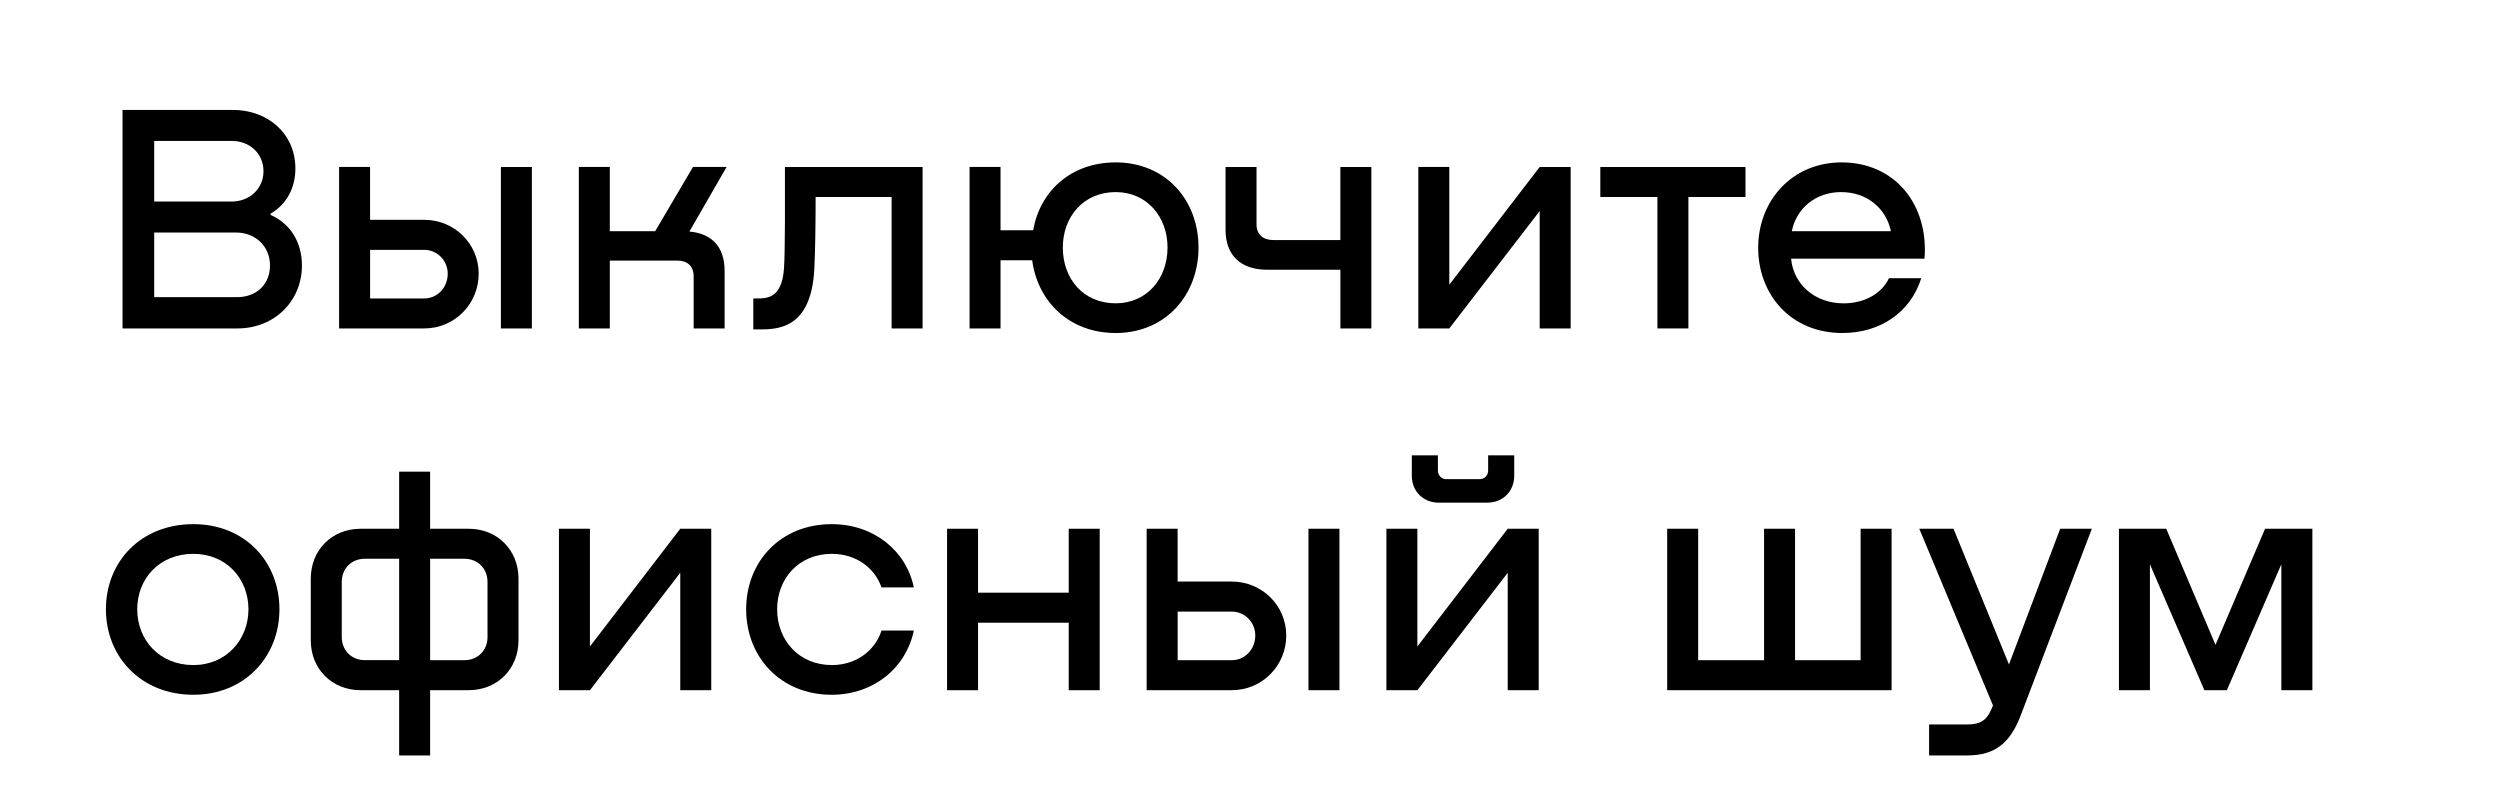
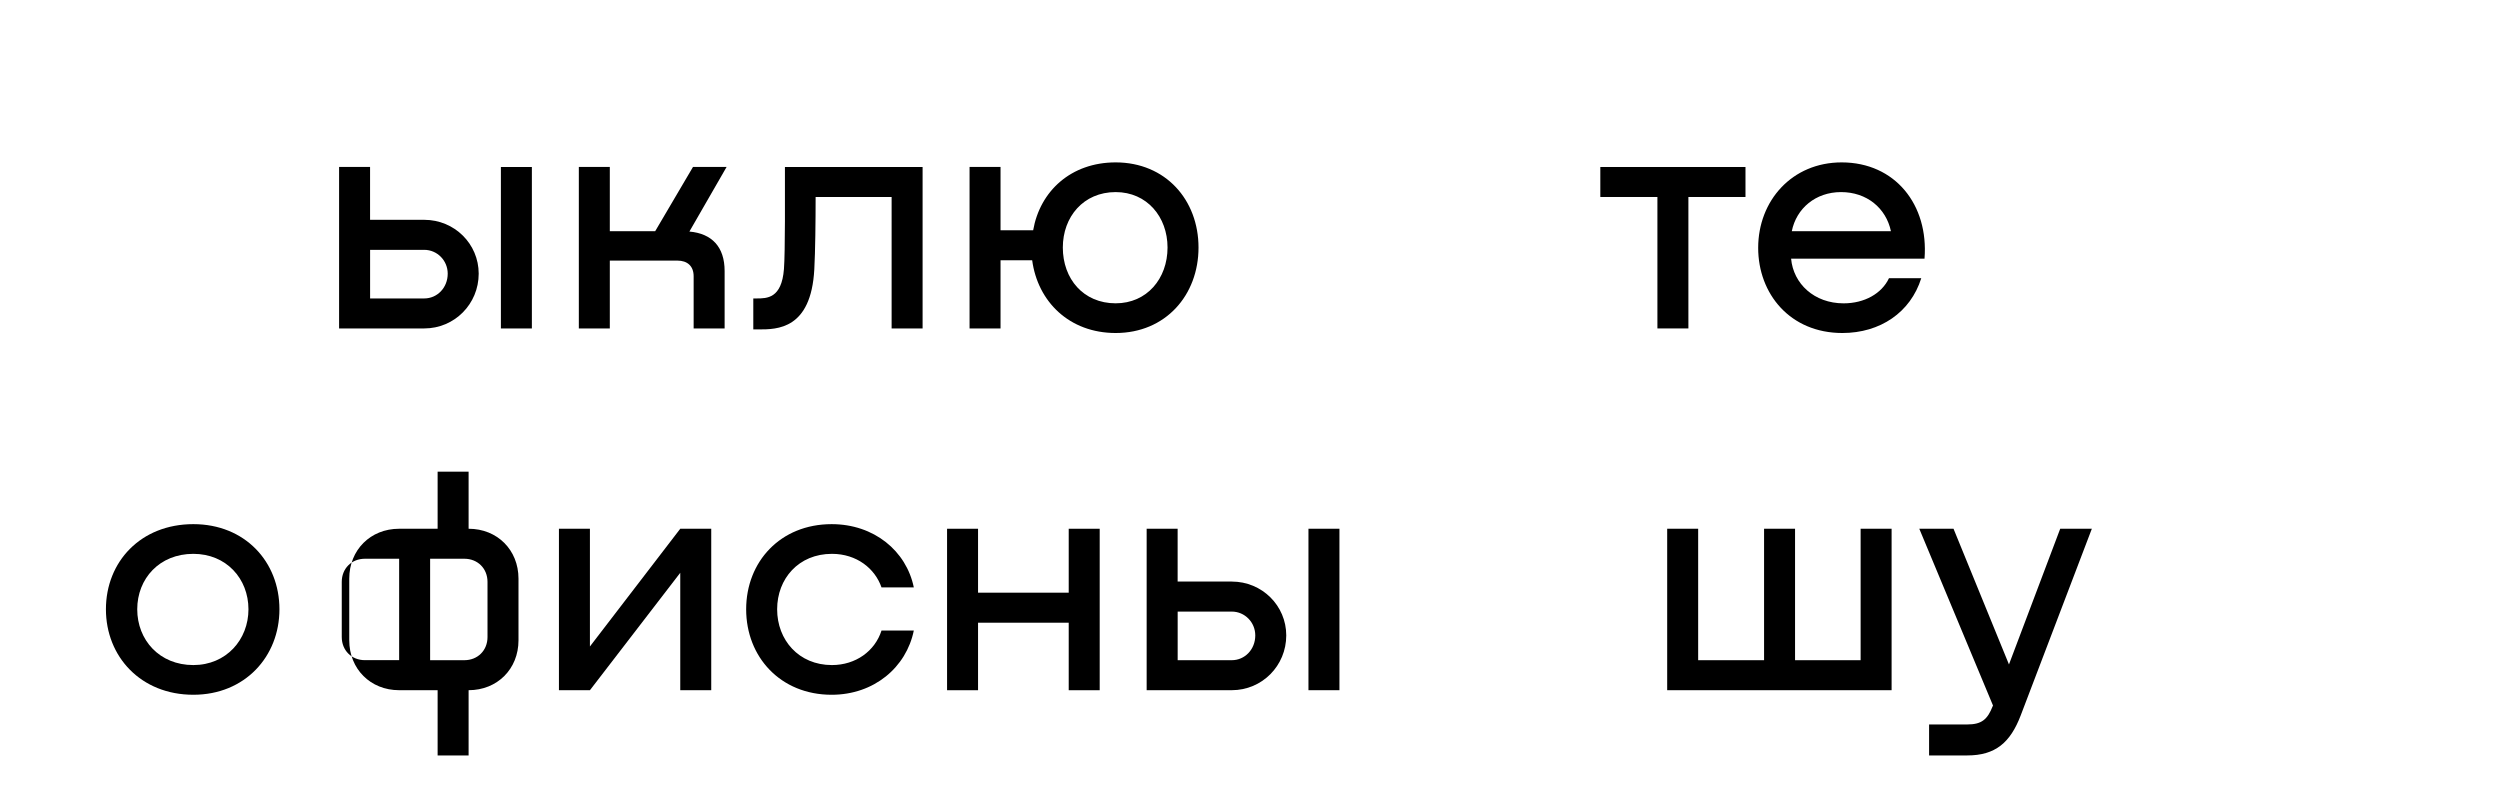
<svg xmlns="http://www.w3.org/2000/svg" id="Layer_1" x="0px" y="0px" viewBox="0 0 760.19 245.07" style="enable-background:new 0 0 760.19 245.07;" xml:space="preserve">
  <g>
-     <path d="M82.29,65.36c6.05,2.68,9.52,8.33,9.52,15.37c0,10.71-8.23,19.14-19.64,19.14H37.26V33.42h33.52 c10.61,0,19.04,7.14,19.04,17.85c0,5.75-2.58,10.81-7.54,13.69V65.36z M46.89,42.84v18.45h23.51c5.55,0,9.72-3.97,9.72-9.22 c0-5.46-4.27-9.22-9.62-9.22H46.89z M72.18,90.35c5.75,0,9.92-3.87,9.92-9.62c0-5.85-4.46-10.02-10.32-10.02H46.89v19.64H72.18z" />
    <path d="M129,66.84c9.22,0,16.56,7.34,16.56,16.37c0,9.22-7.34,16.66-16.56,16.66h-25.89v-49.1h9.42v16.07H129z M129,90.75 c3.97,0,7.14-3.27,7.14-7.54c0-3.97-3.17-7.24-7.14-7.24h-16.46v14.78H129z M152.31,50.78h9.42v49.1h-9.42V50.78z" />
    <path d="M209.63,70.41c6.84,0.6,10.71,4.66,10.71,12v17.46h-9.42V84c0-3.07-1.88-4.76-4.96-4.76h-20.53v20.63h-9.42v-49.1h9.42 v19.54h13.79l11.5-19.54h10.22L209.63,70.41z" />
    <path d="M280.54,99.87h-9.42V59.9h-23.11c0,7.14-0.1,16.56-0.4,22.02c-0.99,18.25-11.31,18.25-16.96,18.25h-1.59v-9.42h0.99 c3.17,0,7.64,0,8.33-8.93c0.4-5.06,0.3-23.11,0.3-31.04h41.86V99.87z" />
    <path d="M364.44,75.27c0,14.48-10.02,25.99-25.19,25.99c-14.08,0-23.7-9.52-25.39-22.12h-9.62v20.73h-9.42v-49.1h9.42v19.24h9.92 c2.08-11.9,11.5-20.63,25.09-20.63C354.43,49.39,364.44,60.79,364.44,75.27z M355.02,75.27c0-9.32-6.25-16.86-15.77-16.86 c-9.82,0-16.07,7.54-16.07,16.86c0,9.52,6.25,16.96,16.07,16.96C348.77,92.23,355.02,84.7,355.02,75.27z" />
-     <path d="M407.58,50.78H417v49.1h-9.42V82.02h-22.22c-8.03,0-12.7-4.27-12.7-12.2V50.78h9.42v17.46c0,3.07,1.98,4.76,5.16,4.76 h20.33V50.78z" />
-     <path d="M468.18,50.78h9.42v49.1h-9.42V64.17L440.7,99.87h-9.42v-49.1h9.42v35.8L468.18,50.78z" />
    <path d="M530.76,59.9H513.4v39.97h-9.42V59.9h-17.36v-9.12h44.14V59.9z" />
    <path d="M585.2,78.65h-40.57c0.69,7.64,7.04,13.59,15.97,13.59c6.35,0,11.6-2.98,13.79-7.64h9.82c-3.27,10.41-12.5,16.66-24,16.66 c-15.87,0-25.59-11.9-25.59-25.89c0-14.38,10.32-25.99,25.39-25.99C576.28,49.39,586.49,62.28,585.2,78.65z M544.84,70.31h30.15 c-1.49-7.04-7.34-11.9-15.17-11.9C552.08,58.41,546.23,63.37,544.84,70.31z" />
    <path d="M32.21,185.27c0-14.48,10.61-25.89,26.58-25.89c15.67,0,26.18,11.41,26.18,25.89c0,14.38-10.51,25.99-26.18,25.99 C42.82,211.26,32.21,199.66,32.21,185.27z M75.55,185.27c0-9.32-6.74-16.86-16.76-16.86c-10.32,0-17.06,7.54-17.06,16.86 s6.74,16.96,17.06,16.96C68.8,202.23,75.55,194.5,75.55,185.27z" />
-     <path d="M142.49,160.78c8.73,0,15.17,6.45,15.17,15.17v18.75c0,8.73-6.45,15.17-15.17,15.17h-11.7v19.84h-9.42v-19.84h-11.7 c-8.73,0-15.17-6.45-15.17-15.17v-18.75c0-8.73,6.45-15.17,15.17-15.17h11.7v-17.36h9.42v17.36H142.49z M121.37,200.75V169.9 h-10.41c-4.07,0-7.04,2.98-7.04,7.04v16.76c0,4.07,2.98,7.04,7.04,7.04H121.37z M148.24,176.94c0-4.07-2.98-7.04-7.04-7.04h-10.41 v30.85h10.41c4.07,0,7.04-2.98,7.04-7.04V176.94z" />
+     <path d="M142.49,160.78c8.73,0,15.17,6.45,15.17,15.17v18.75c0,8.73-6.45,15.17-15.17,15.17v19.84h-9.42v-19.84h-11.7 c-8.73,0-15.17-6.45-15.17-15.17v-18.75c0-8.73,6.45-15.17,15.17-15.17h11.7v-17.36h9.42v17.36H142.49z M121.37,200.75V169.9 h-10.41c-4.07,0-7.04,2.98-7.04,7.04v16.76c0,4.07,2.98,7.04,7.04,7.04H121.37z M148.24,176.94c0-4.07-2.98-7.04-7.04-7.04h-10.41 v30.85h10.41c4.07,0,7.04-2.98,7.04-7.04V176.94z" />
    <path d="M206.85,160.78h9.42v49.1h-9.42v-35.71l-27.47,35.71h-9.42v-49.1h9.42v35.8L206.85,160.78z" />
    <path d="M268.05,178.63c-1.98-5.75-7.54-10.22-15.08-10.22c-10.12,0-16.66,7.54-16.66,16.86s6.55,16.96,16.66,16.96 c7.24,0,13.09-4.26,15.08-10.51h9.82c-2.28,11.21-12.1,19.54-24.99,19.54c-15.57,0-25.99-11.51-25.99-25.99 s10.42-25.89,25.99-25.89c12.89,0,22.71,8.13,24.99,19.24H268.05z" />
    <path d="M324.97,160.78h9.42v49.1h-9.42v-20.53H297.4v20.53h-9.42v-49.1h9.42v19.44h27.57V160.78z" />
    <path d="M374.56,176.84c9.22,0,16.56,7.34,16.56,16.37c0,9.22-7.34,16.66-16.56,16.66h-25.89v-49.1h9.42v16.07H374.56z M374.56,200.75c3.97,0,7.14-3.27,7.14-7.54c0-3.97-3.17-7.24-7.14-7.24H358.1v14.78H374.56z M397.87,160.78h9.42v49.1h-9.42 V160.78z" />
-     <path d="M458.46,160.78h9.42v49.1h-9.42v-35.71l-27.47,35.71h-9.42v-49.1h9.42v35.8L458.46,160.78z M437.43,152.84 c-4.66,0-8.13-3.47-8.13-8.13v-6.25h7.93v4.66c0,1.39,1.09,2.58,2.48,2.58h10.32c1.39,0,2.48-1.19,2.48-2.58v-4.66h7.93v6.25 c0,4.66-3.47,8.13-8.13,8.13H437.43z" />
    <path d="M565.77,160.78h9.42v49.1h-68.24v-49.1h9.42v39.97h20.04v-39.97h9.42v39.97h19.94V160.78z" />
    <path d="M626.46,160.78h9.62l-21.62,56.73c-3.17,8.33-7.74,12.2-16.27,12.2h-11.6v-9.42h11.6c4.36,0,6.15-1.49,7.74-5.55l0.1-0.2 l-22.42-53.76h10.41l16.86,41.26L626.46,160.78z" />
-     <path d="M703.12,209.87h-9.42v-38.28l-16.56,38.28h-6.84l-16.56-38.28v38.28h-9.42v-49.1h14.38l14.98,35.31l15.08-35.31h14.38 V209.87z" />
  </g>
</svg>